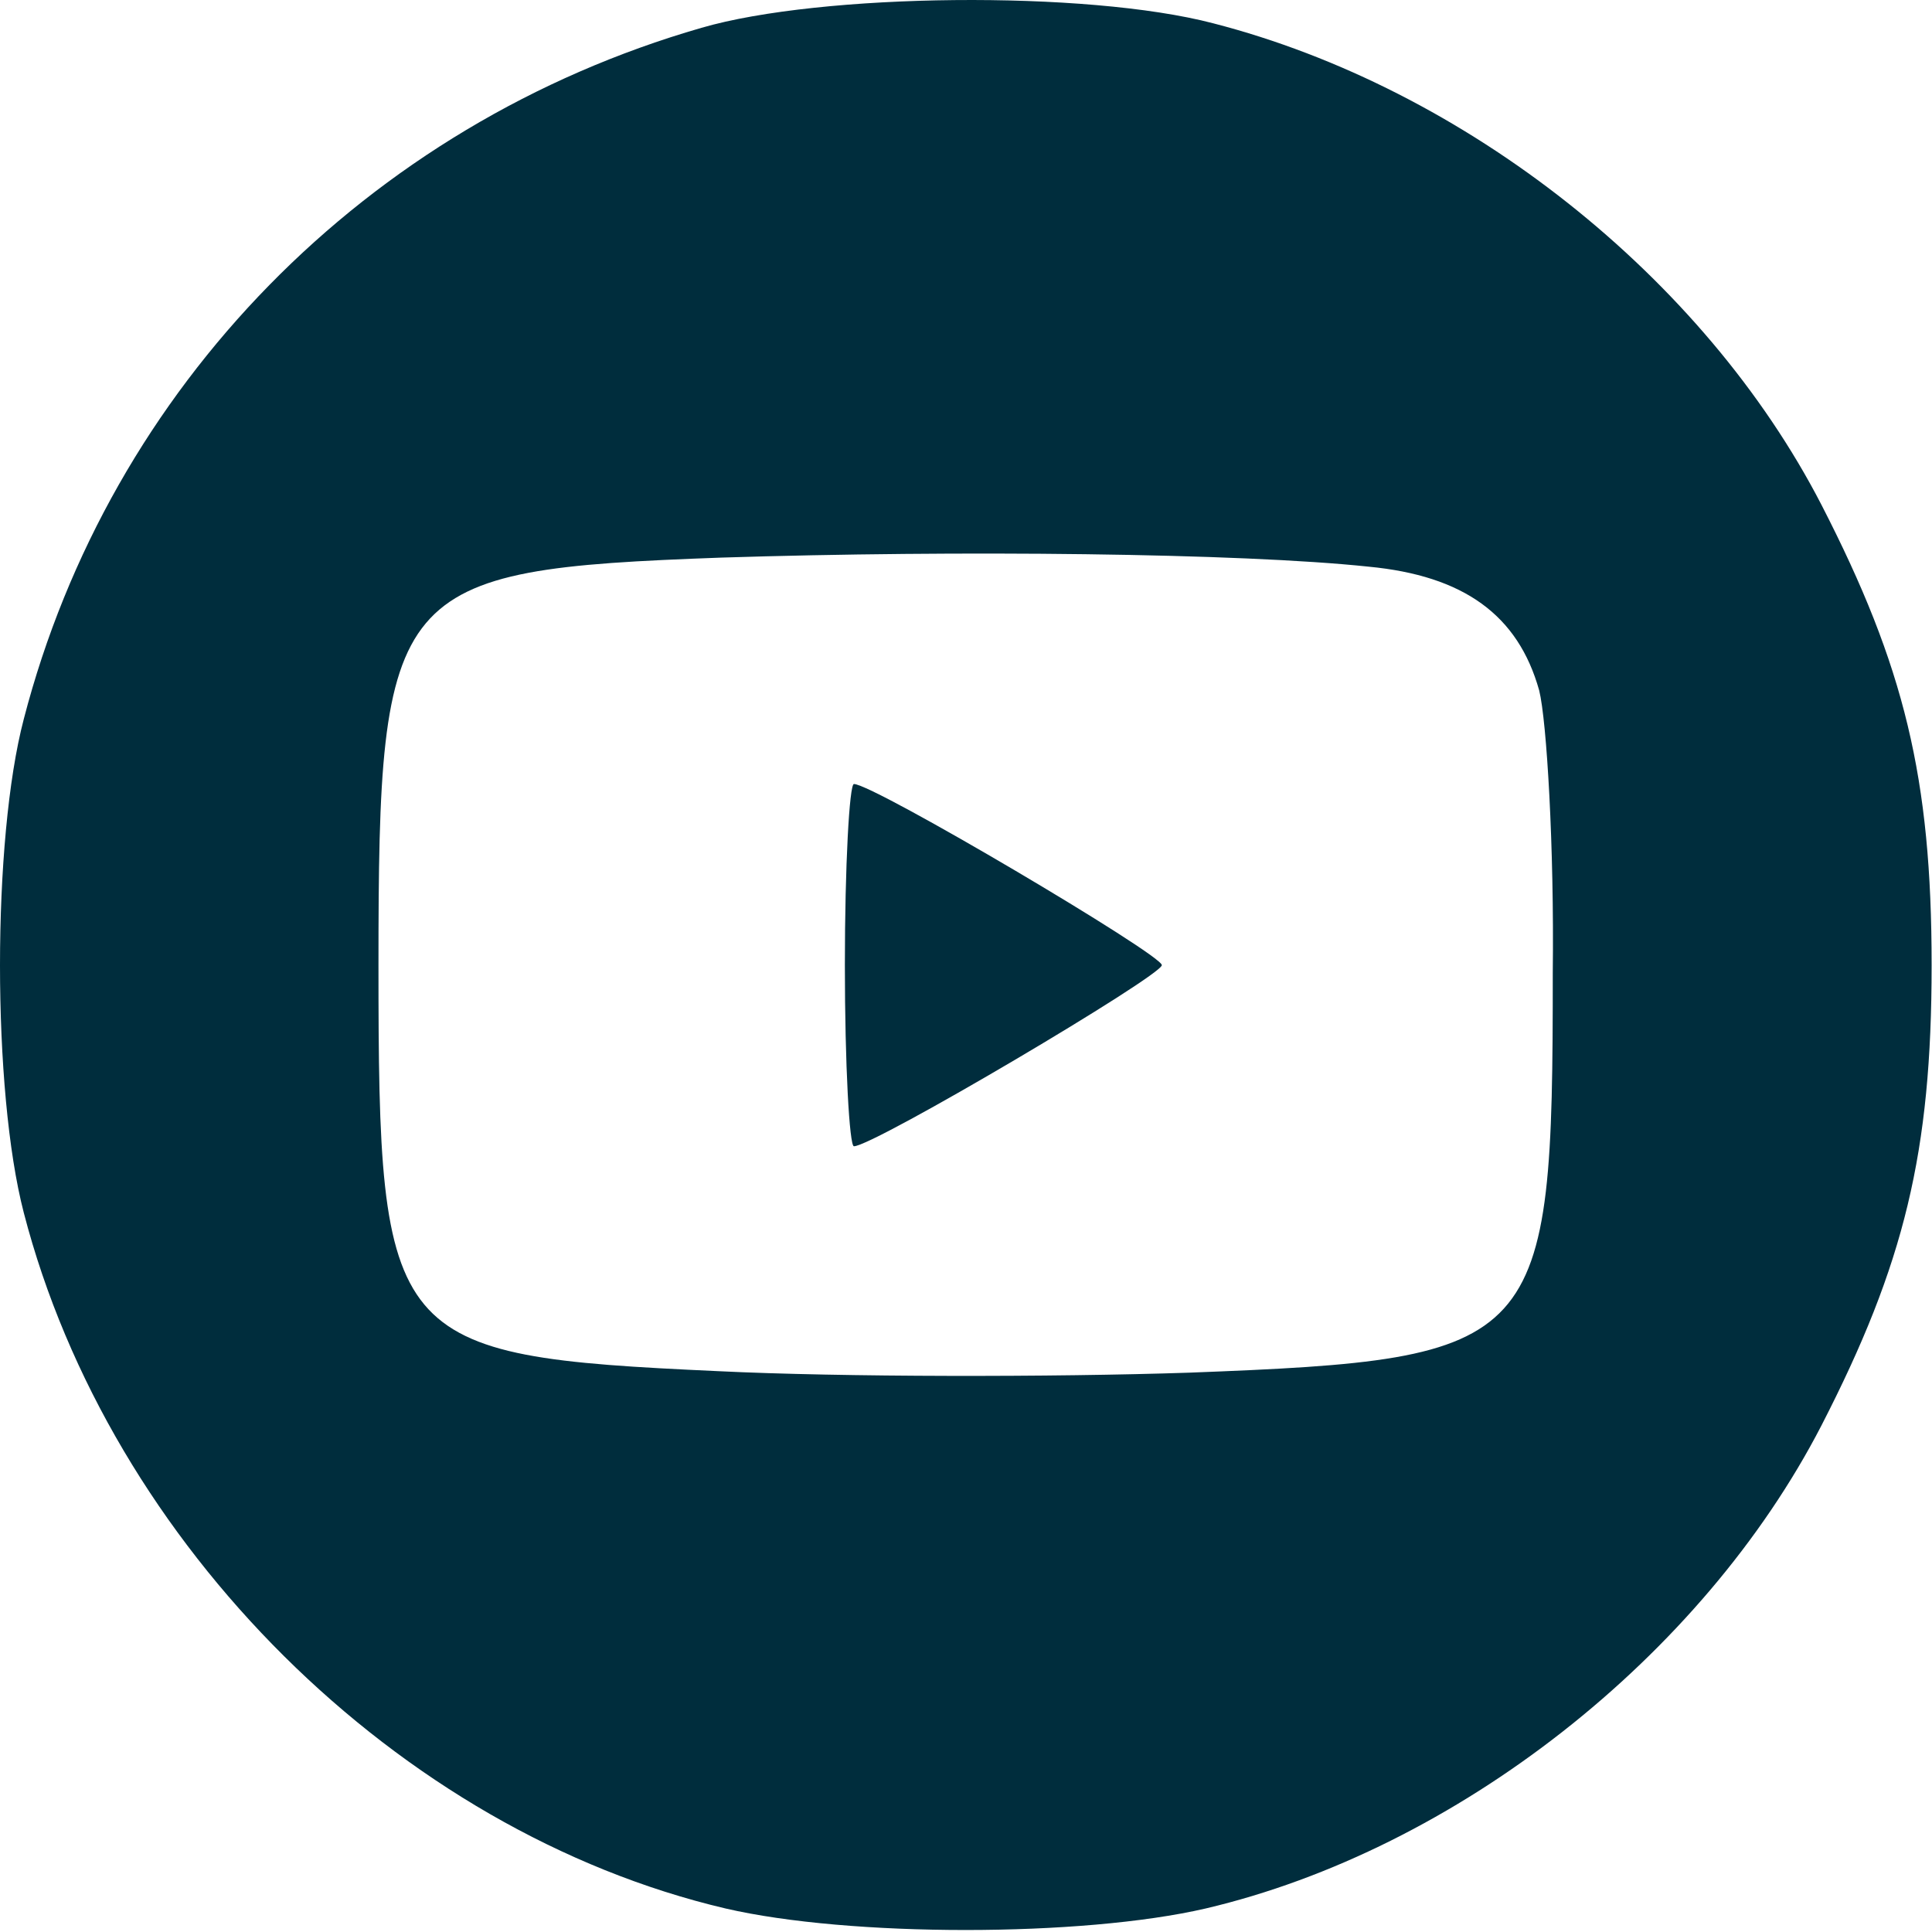
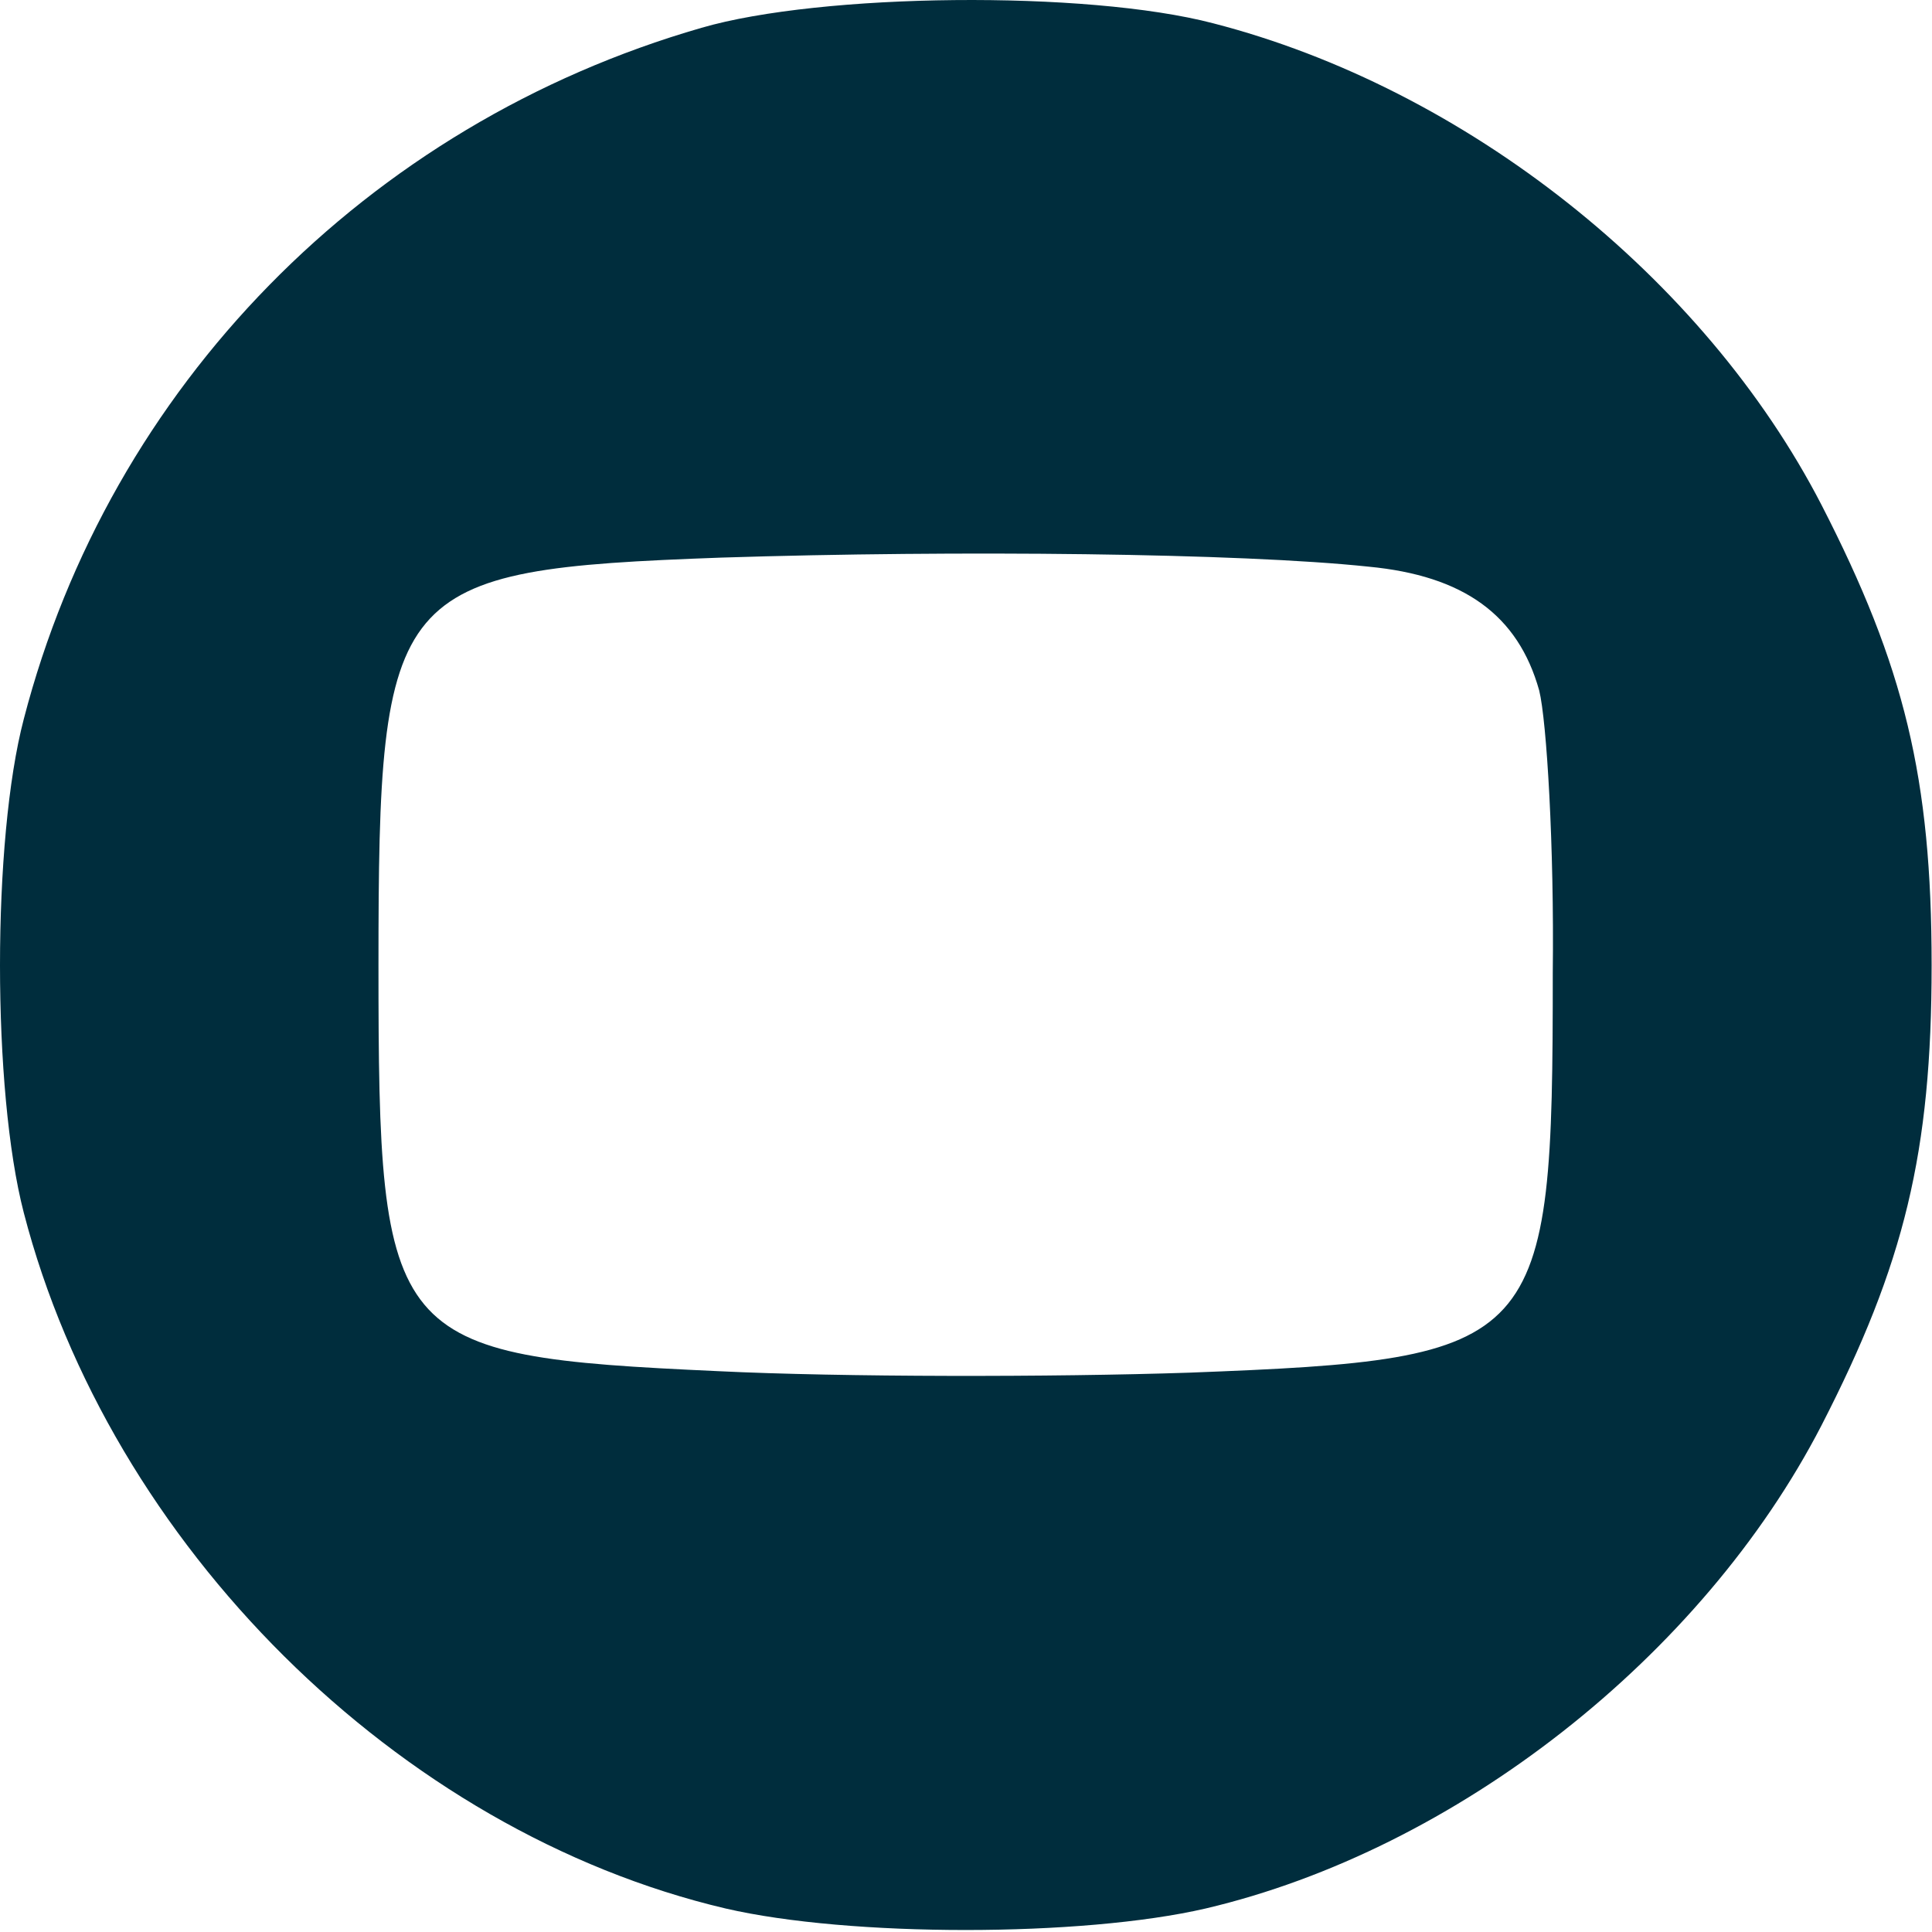
<svg xmlns="http://www.w3.org/2000/svg" width="128" height="128" viewBox="0 0 128 128" fill="none">
  <path d="M46.475 1.843C24.275 8.243 7.275 25.643 1.575 47.643C-0.525 55.643 -0.525 72.243 1.575 80.343C7.275 102.343 26.375 121.343 48.075 126.443C56.275 128.343 71.675 128.343 79.875 126.443C96.475 122.543 112.775 109.743 120.675 94.443C126.175 83.743 127.975 76.343 127.975 63.943C127.975 51.543 126.175 44.143 120.675 33.443C112.875 18.343 97.075 5.843 80.375 1.543C71.975 -0.657 54.375 -0.457 46.475 1.843ZM90.675 37.543C96.975 38.143 100.575 40.743 101.975 45.743C102.475 47.743 102.975 56.143 102.875 64.443C102.875 89.343 102.275 90.043 78.775 90.943C69.775 91.243 55.775 91.243 47.575 90.843C25.675 89.843 25.075 89.043 25.075 63.943C25.075 38.743 25.875 37.743 47.775 36.943C63.475 36.443 82.175 36.643 90.675 37.543Z" fill="#002D3D" />
-   <path d="M55.975 63.943C55.975 70.543 56.275 75.943 56.575 75.943C57.875 75.943 76.975 64.643 76.975 63.943C76.975 63.243 57.875 51.943 56.575 51.943C56.275 51.943 55.975 57.343 55.975 63.943Z" fill="#002D3D" />
</svg>